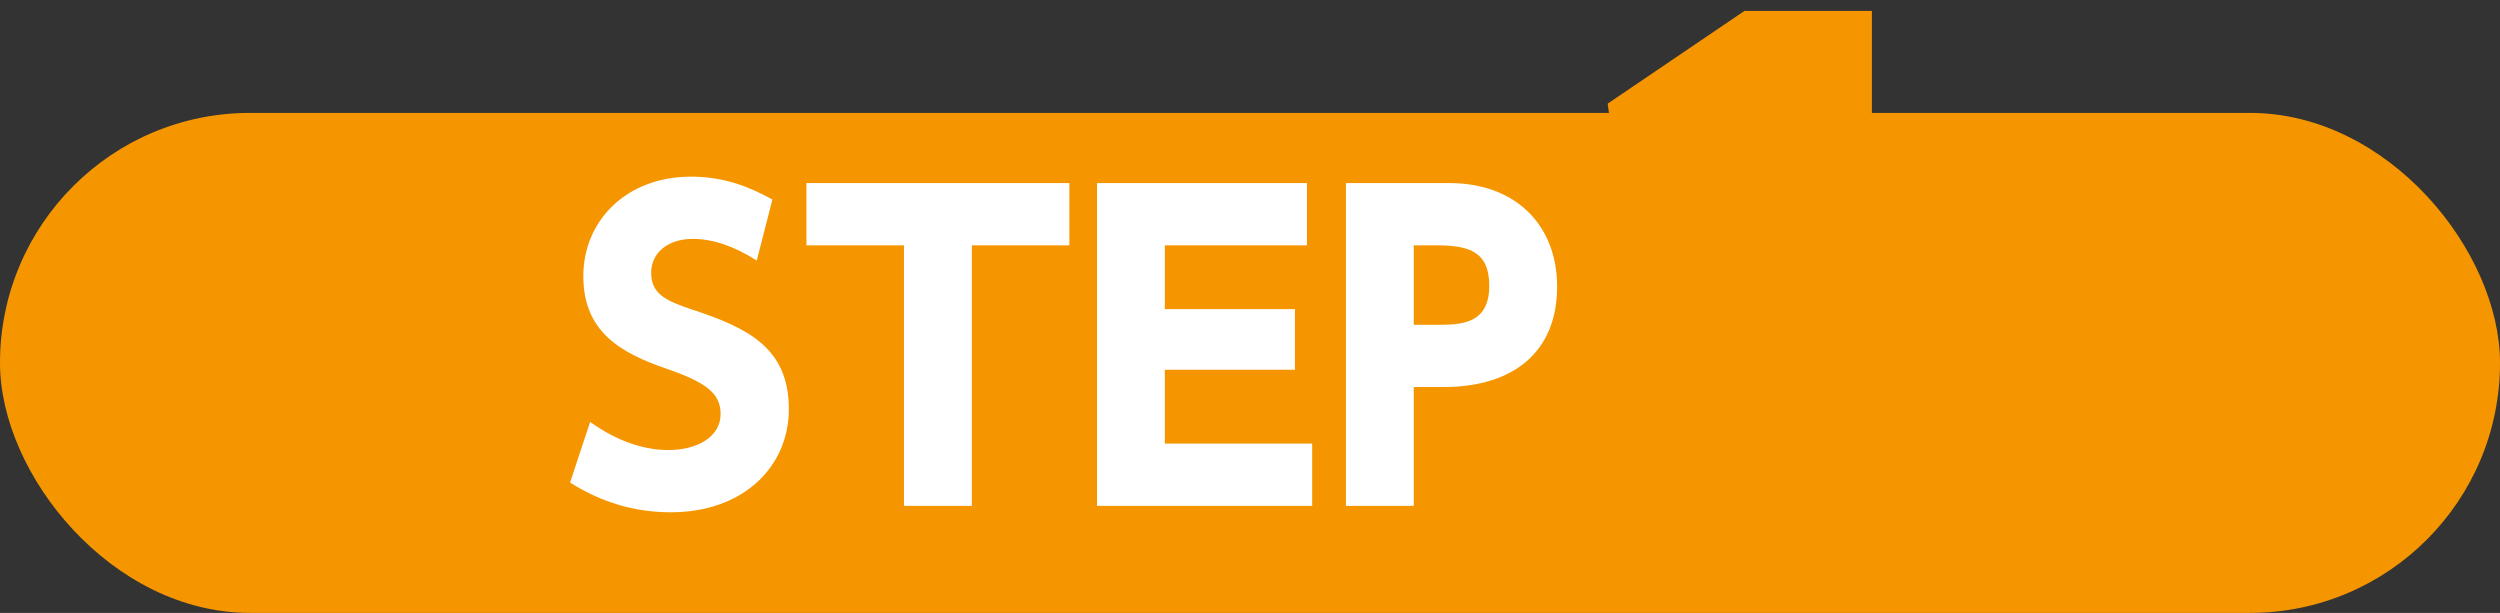
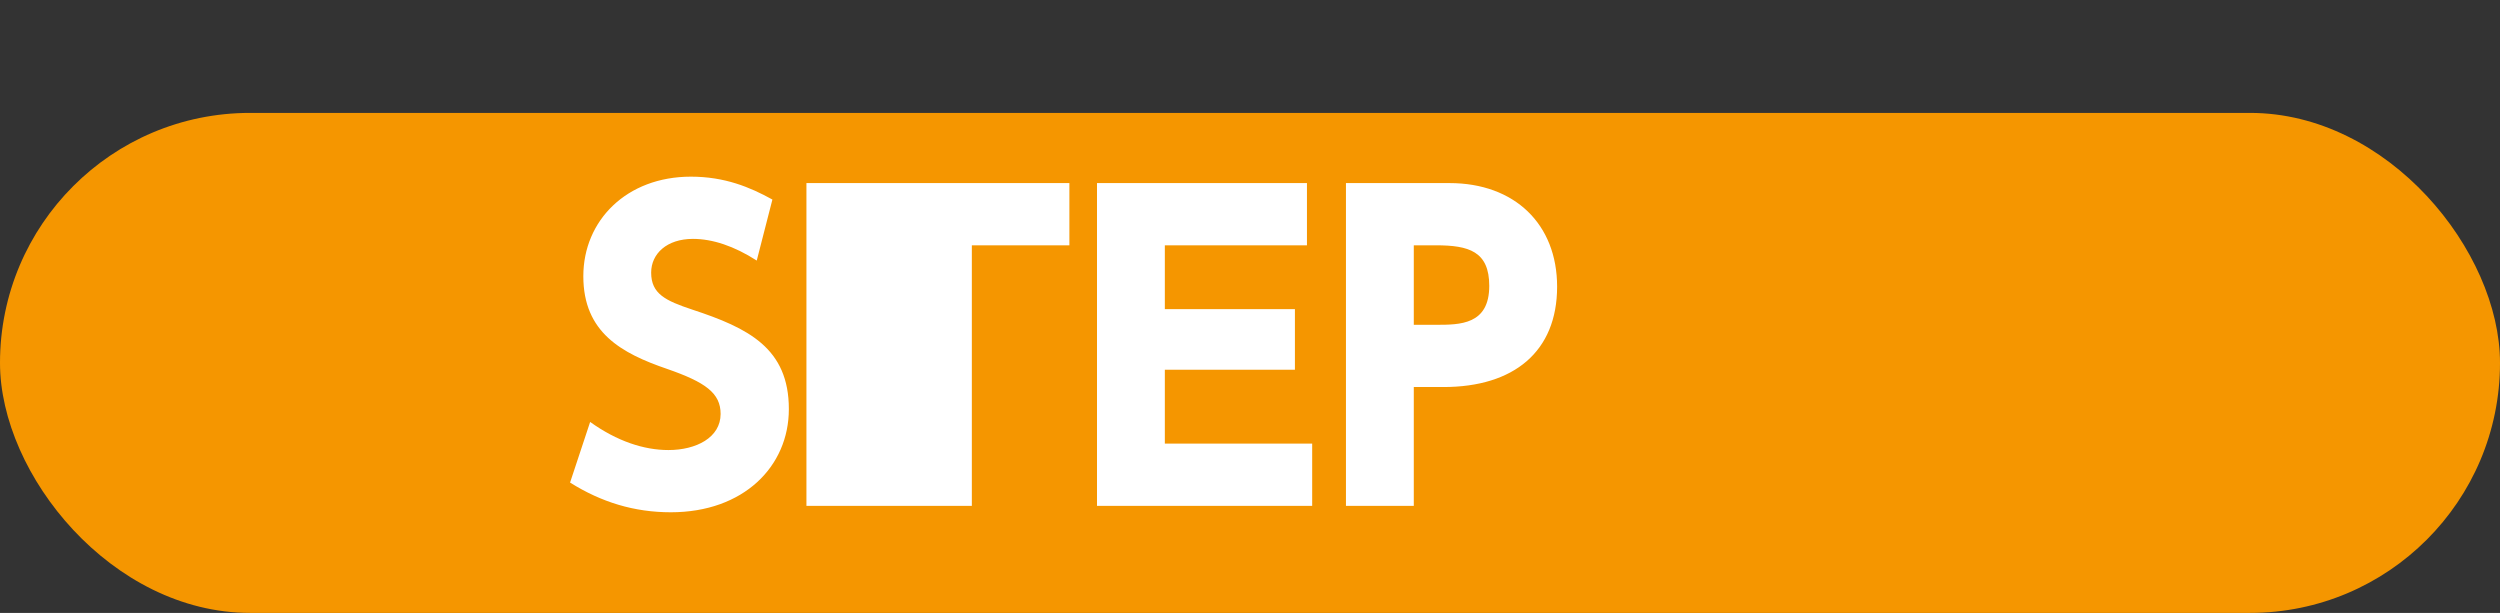
<svg xmlns="http://www.w3.org/2000/svg" width="155" height="38" viewBox="0 0 155 38" fill="none">
  <rect x="0" y="0" width="155" height="38" fill="#333333" stroke="none" />
  <rect y="7" width="155" height="31" rx="15.5" fill="#F59600" />
-   <path d="M47.889 12.372L46.918 16.155C45.524 15.259 44.18 14.811 42.961 14.811C41.343 14.811 40.372 15.732 40.372 16.902C40.372 18.221 41.268 18.644 42.911 19.192C46.395 20.337 48.909 21.581 48.909 25.364C48.909 28.924 46.097 31.761 41.592 31.761C39.327 31.761 37.286 31.139 35.344 29.919L36.589 26.161C38.257 27.356 39.924 27.903 41.442 27.903C43.16 27.903 44.678 27.132 44.678 25.663C44.678 24.369 43.732 23.697 41.368 22.875C38.53 21.905 36.166 20.611 36.166 17.126C36.166 13.666 38.854 10.953 42.836 10.953C44.927 10.953 46.495 11.6 47.889 12.372ZM60.254 15.209V31.363H56.047V15.209H49.999V11.351H66.302V15.209H60.254ZM72.22 19.167H80.285V22.925H72.22V27.505H81.355V31.363H68.014V11.351L81.031 11.351V15.209H72.22V19.167ZM83.449 11.351H89.87C93.902 11.351 96.541 13.89 96.541 17.773C96.541 21.805 93.853 23.996 89.497 23.996H87.655V31.363H83.449V11.351ZM87.655 20.138H89.024C90.517 20.138 92.334 20.138 92.334 17.723C92.334 15.583 91.065 15.209 89.024 15.209H87.655V20.138Z" fill="white" />
+   <path d="M47.889 12.372L46.918 16.155C45.524 15.259 44.18 14.811 42.961 14.811C41.343 14.811 40.372 15.732 40.372 16.902C40.372 18.221 41.268 18.644 42.911 19.192C46.395 20.337 48.909 21.581 48.909 25.364C48.909 28.924 46.097 31.761 41.592 31.761C39.327 31.761 37.286 31.139 35.344 29.919L36.589 26.161C38.257 27.356 39.924 27.903 41.442 27.903C43.16 27.903 44.678 27.132 44.678 25.663C44.678 24.369 43.732 23.697 41.368 22.875C38.53 21.905 36.166 20.611 36.166 17.126C36.166 13.666 38.854 10.953 42.836 10.953C44.927 10.953 46.495 11.6 47.889 12.372ZM60.254 15.209V31.363H56.047H49.999V11.351H66.302V15.209H60.254ZM72.22 19.167H80.285V22.925H72.22V27.505H81.355V31.363H68.014V11.351L81.031 11.351V15.209H72.22V19.167ZM83.449 11.351H89.87C93.902 11.351 96.541 13.89 96.541 17.773C96.541 21.805 93.853 23.996 89.497 23.996H87.655V31.363H83.449V11.351ZM87.655 20.138H89.024C90.517 20.138 92.334 20.138 92.334 17.723C92.334 15.583 91.065 15.209 89.024 15.209H87.655V20.138Z" fill="white" />
  <mask id="path-3-outside-1_1128_16963" maskUnits="userSpaceOnUse" x="99" y="0" width="18" height="35" fill="black">
-     <rect fill="white" x="99" width="18" height="35" />
-     <path d="M102.476 7.673L108.954 3.283H113.452V32H108.342V8.753L103.124 12.387L102.476 7.673Z" />
-   </mask>
-   <path d="M102.476 7.673L108.954 3.283H113.452V32H108.342V8.753L103.124 12.387L102.476 7.673Z" fill="white" />
-   <path d="M102.476 7.673L101.015 5.517L99.676 6.425L99.896 8.028L102.476 7.673ZM108.954 3.283V0.679H108.154L107.492 1.127L108.954 3.283ZM113.452 3.283H116.056V0.679L113.452 0.679V3.283ZM113.452 32V34.604H116.056V32H113.452ZM108.342 32H105.738V34.604H108.342V32ZM108.342 8.753H110.946V3.765L106.853 6.616L108.342 8.753ZM103.124 12.387L100.544 12.742L101.123 16.955L104.612 14.524L103.124 12.387ZM103.937 9.829L110.415 5.439L107.492 1.127L101.015 5.517L103.937 9.829ZM108.954 5.887H113.452V0.679L108.954 0.679V5.887ZM110.848 3.283V32H116.056V3.283H110.848ZM113.452 29.396H108.342V34.604H113.452V29.396ZM110.946 32V8.753H105.738V32H110.946ZM106.853 6.616L101.635 10.251L104.612 14.524L109.83 10.89L106.853 6.616ZM105.704 12.033L105.056 7.319L99.896 8.028L100.544 12.742L105.704 12.033Z" fill="#F59600" mask="url(#path-3-outside-1_1128_16963)" />
+     </mask>
</svg>